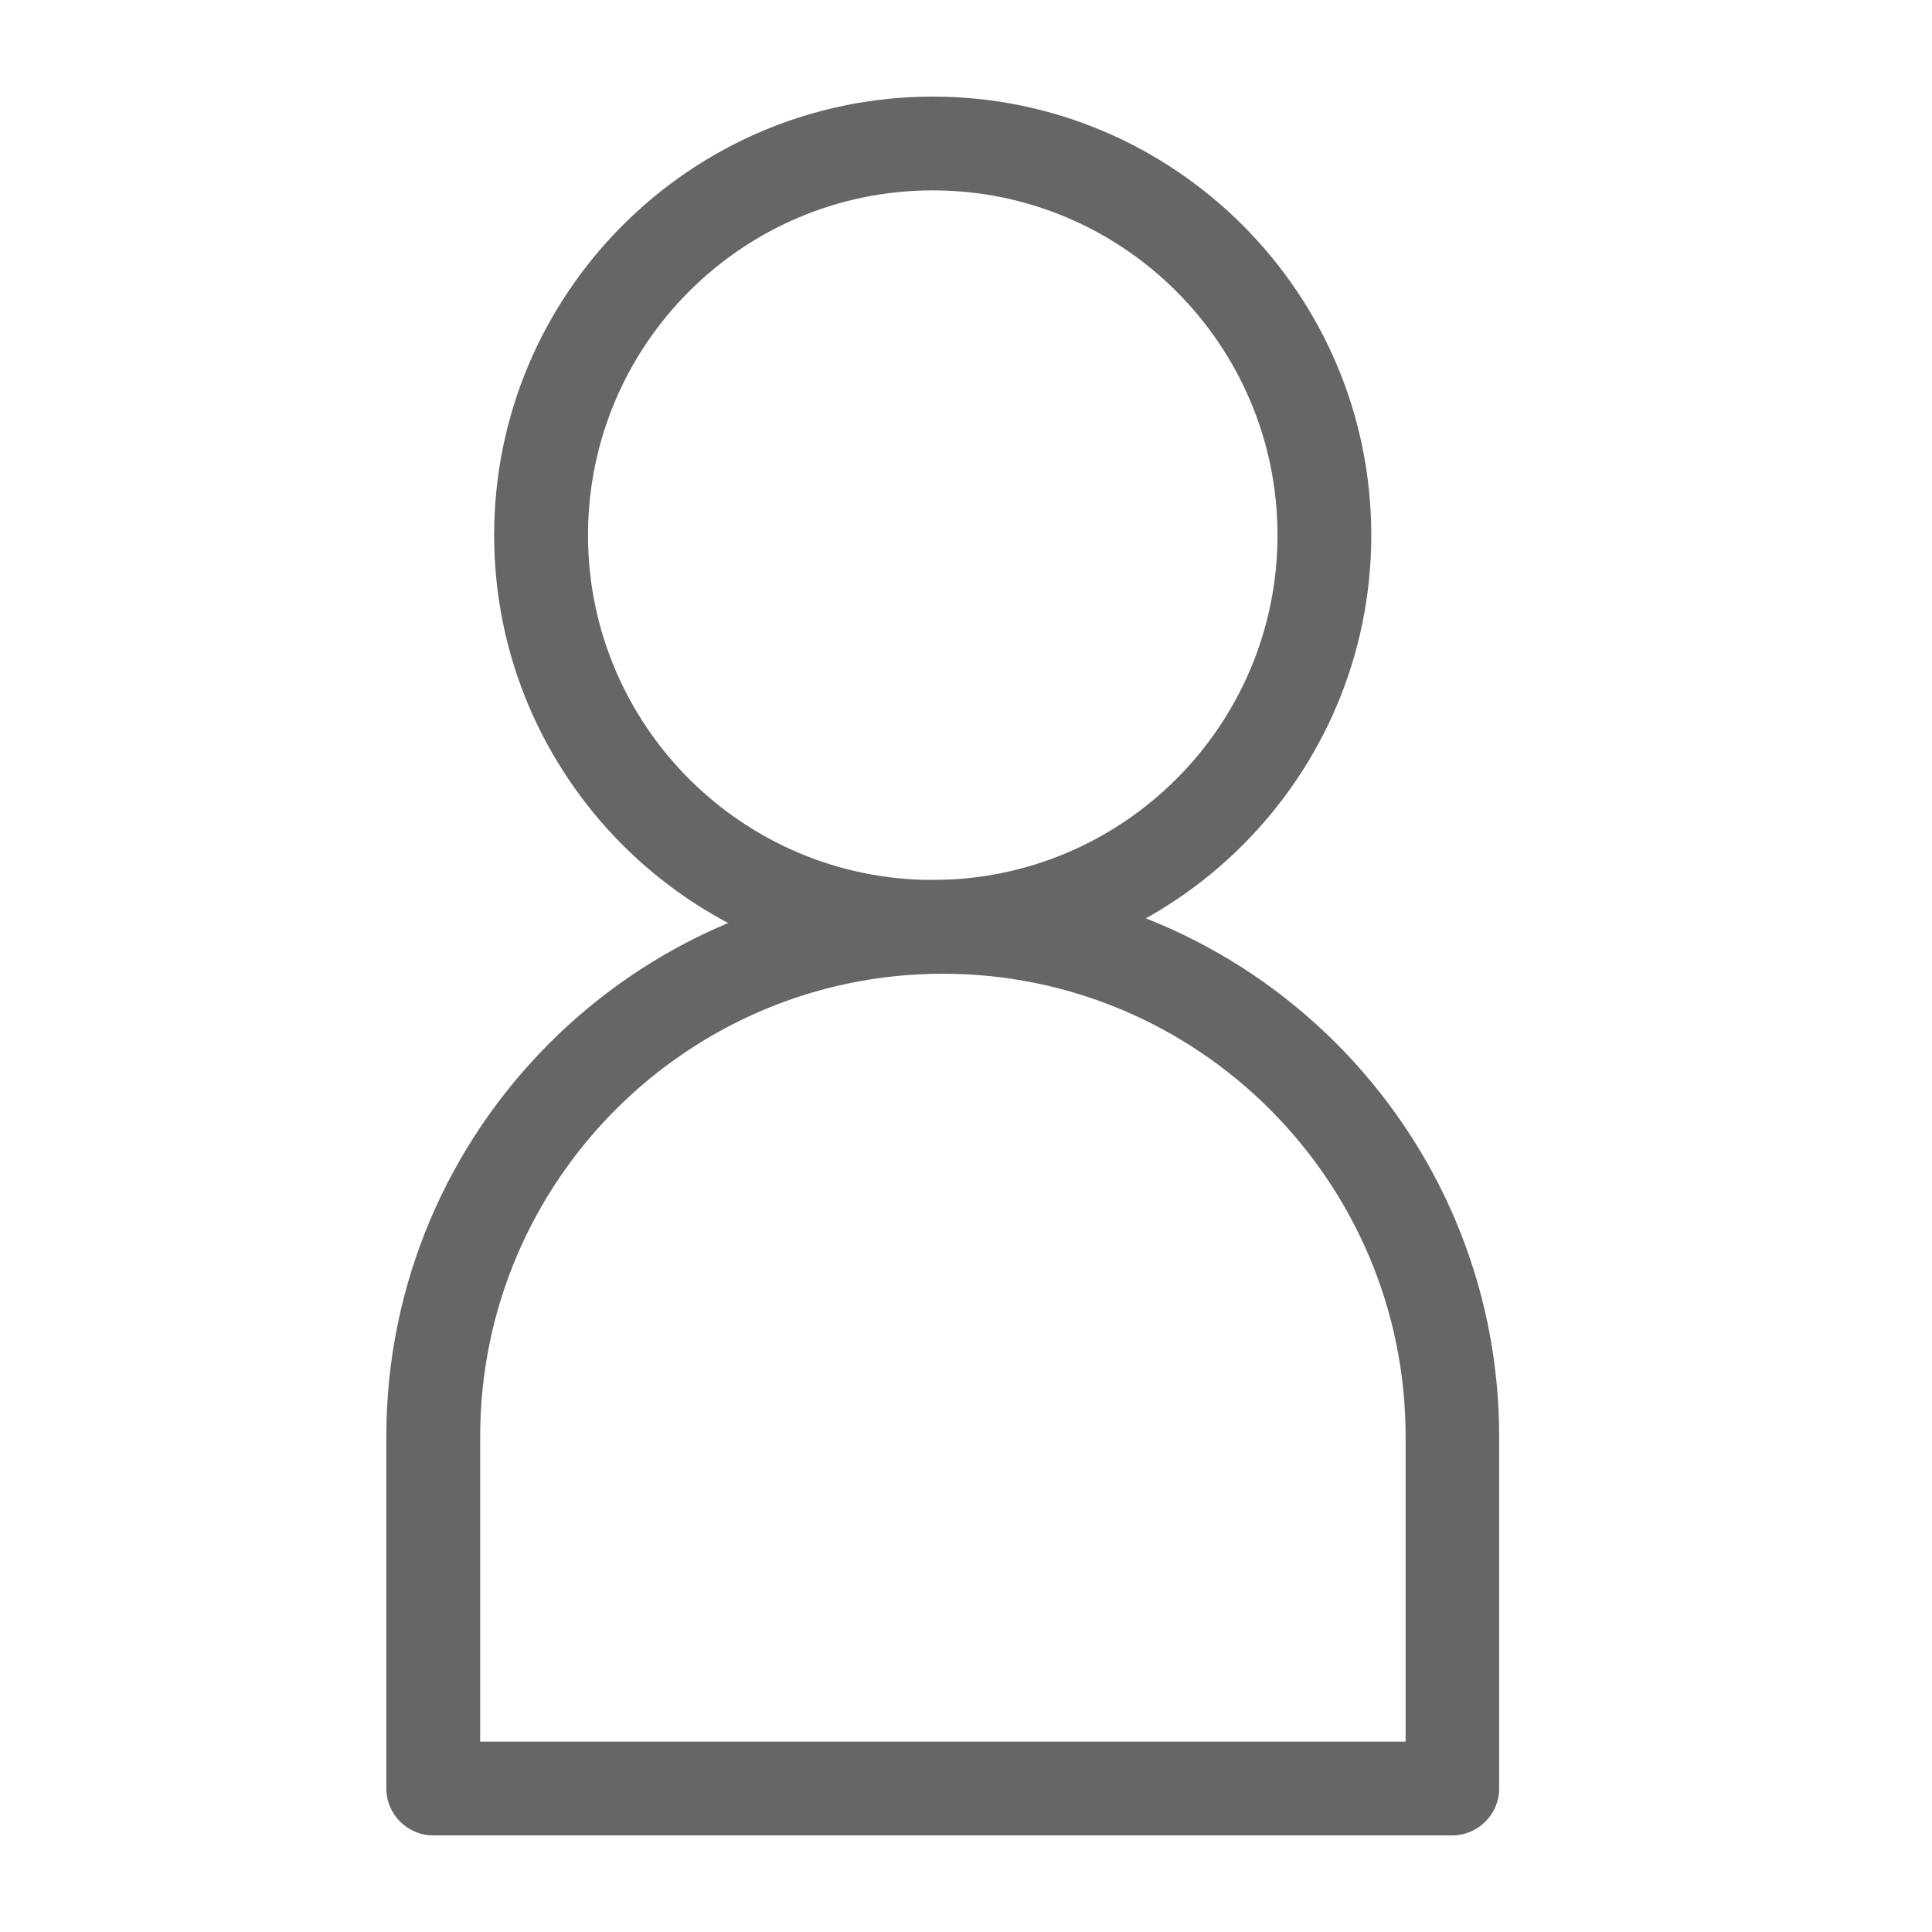
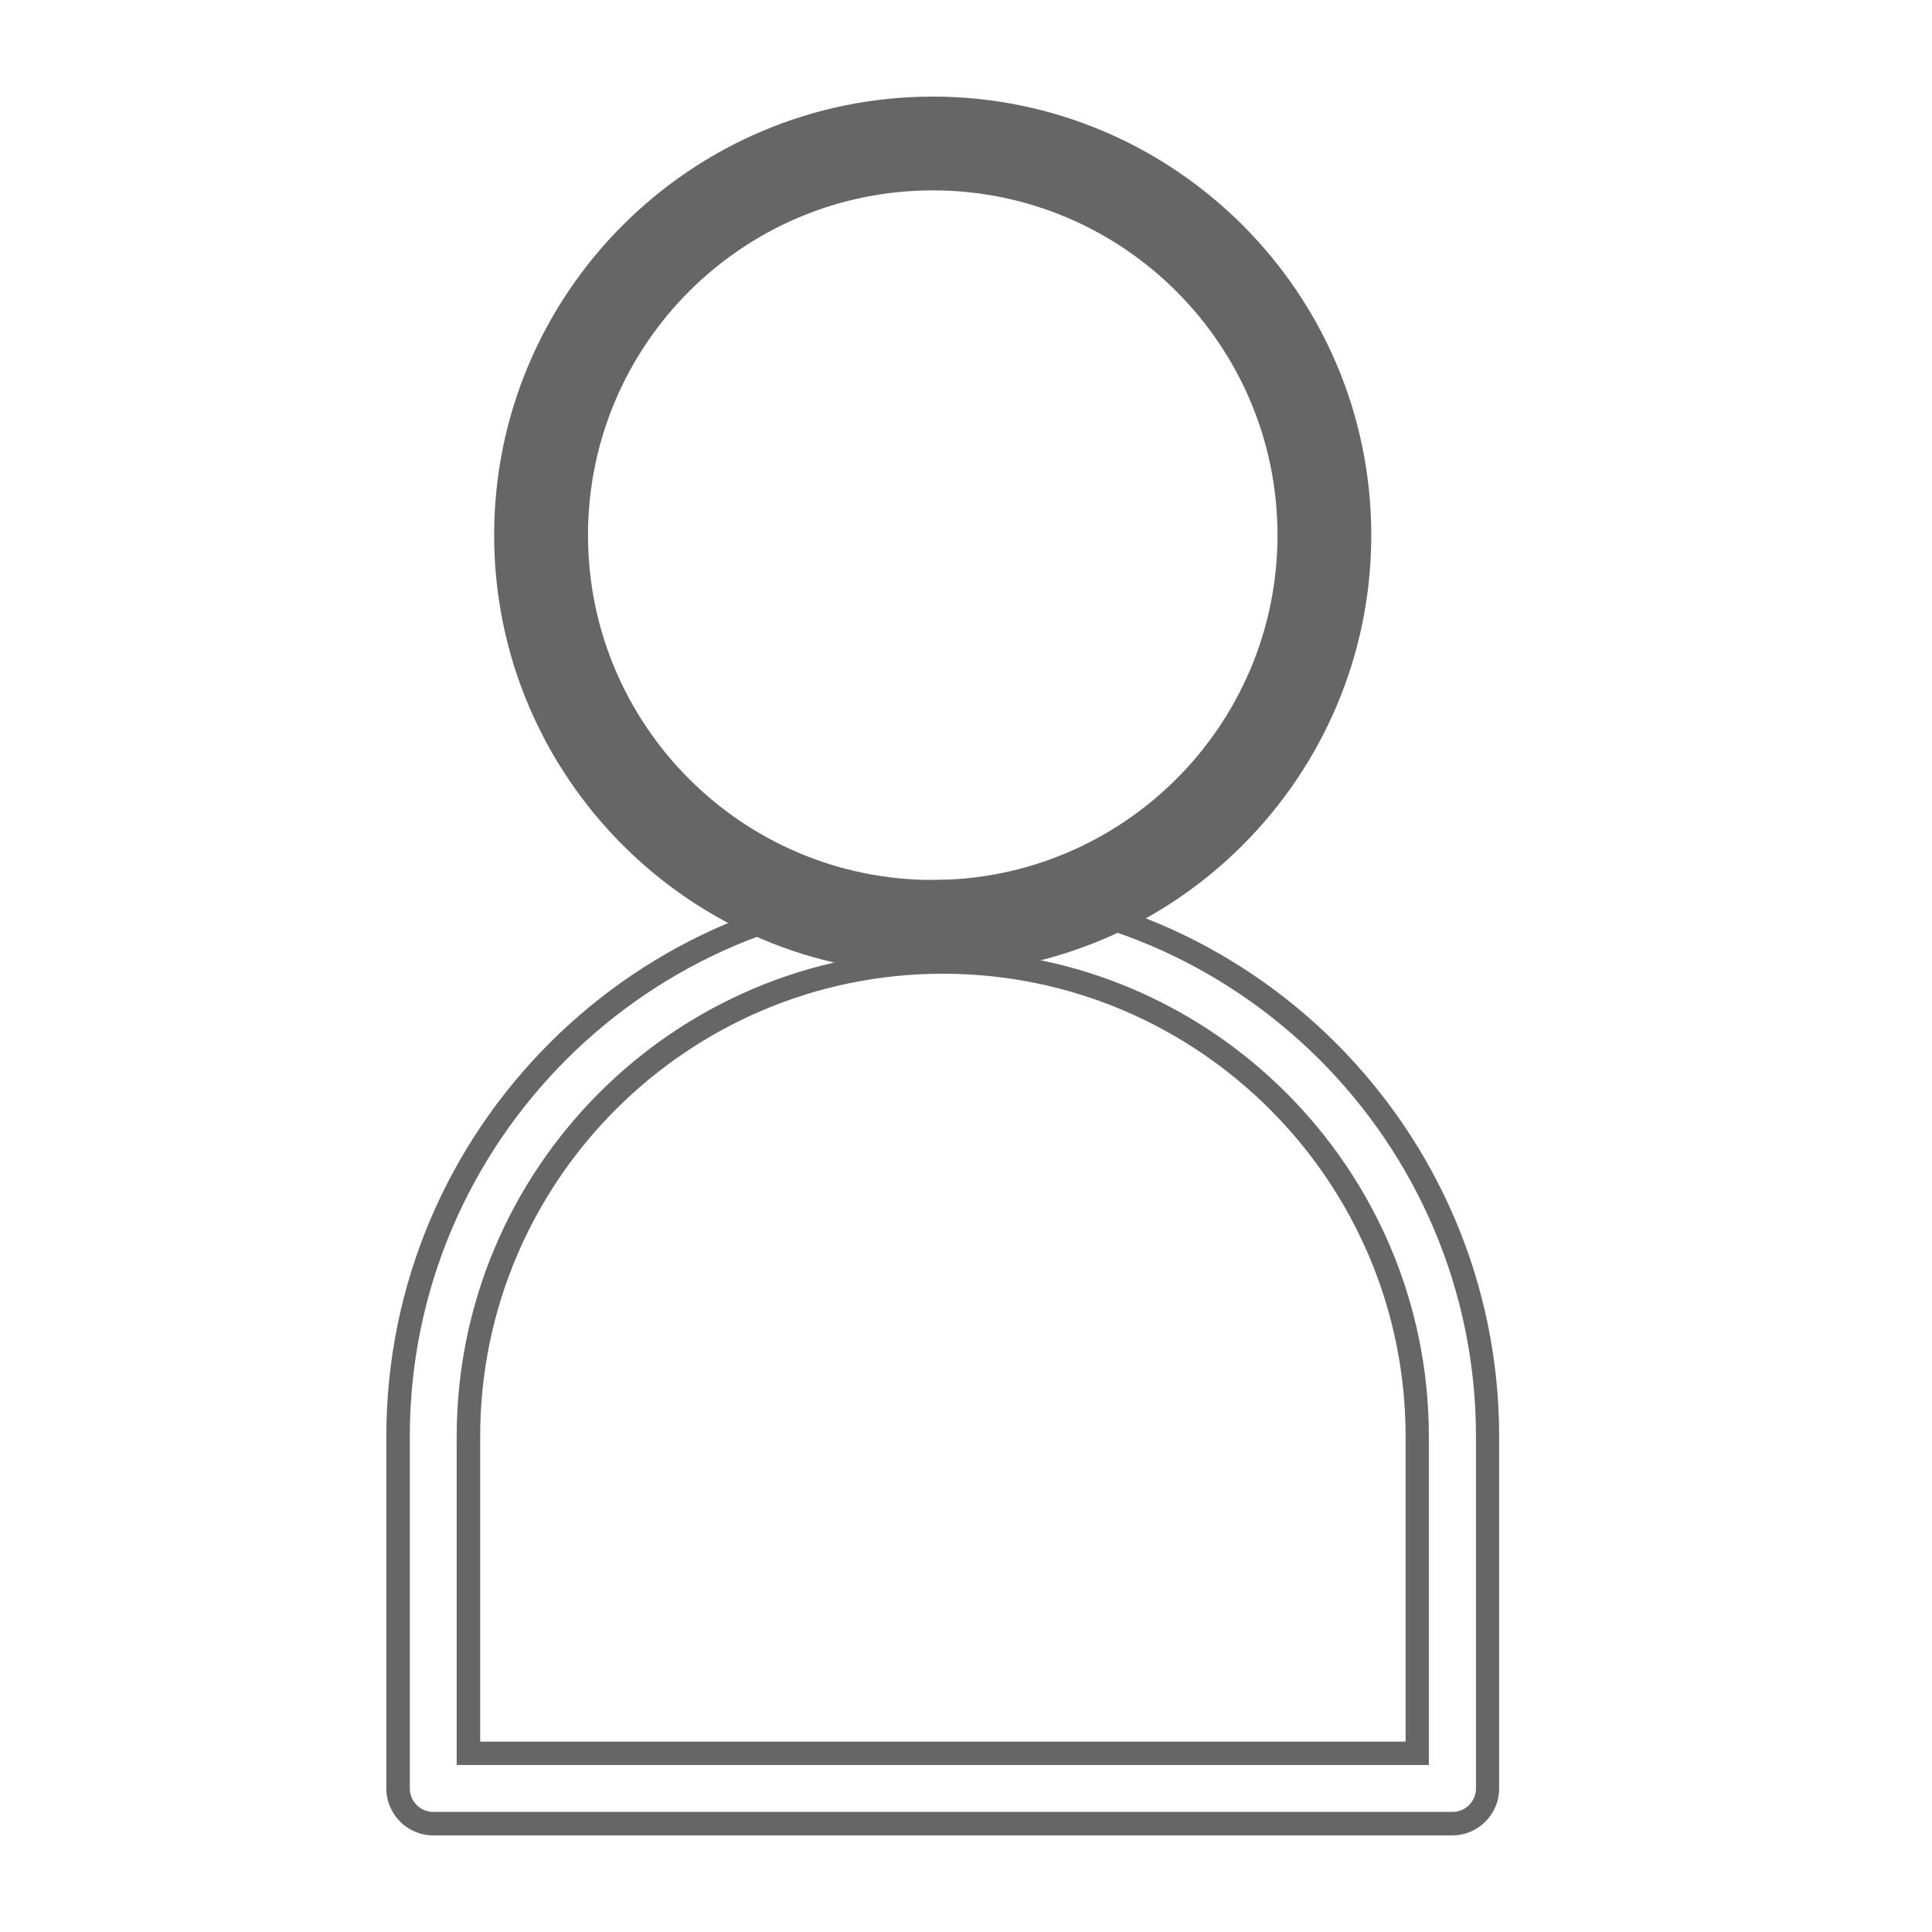
<svg xmlns="http://www.w3.org/2000/svg" width="26" height="26" viewBox="0 0 26 26" fill="none">
  <path d="M12.553 12.946C9.384 12.946 6.809 10.368 6.809 7.202C6.809 4.036 9.384 1.458 12.553 1.458C15.722 1.458 18.297 4.036 18.297 7.202C18.297 10.368 15.719 12.946 12.553 12.946ZM12.553 2.405C9.908 2.405 7.755 4.557 7.755 7.202C7.755 9.847 9.908 11.999 12.553 11.999C15.198 11.999 17.35 9.847 17.35 7.202C17.35 4.557 15.198 2.405 12.553 2.405Z" fill="#666666" />
  <path d="M12.553 1.616C15.633 1.616 18.139 4.122 18.139 7.202C18.139 10.283 15.633 12.789 12.553 12.789C9.472 12.789 6.966 10.283 6.966 7.202C6.966 4.122 9.472 1.616 12.553 1.616ZM12.553 12.157C15.286 12.157 17.508 9.935 17.508 7.202C17.508 4.469 15.286 2.247 12.553 2.247C9.819 2.247 7.597 4.469 7.597 7.202C7.597 9.935 9.819 12.157 12.553 12.157ZM12.553 1.3C9.298 1.3 6.65 3.948 6.65 7.202C6.65 10.456 9.298 13.104 12.553 13.104C15.806 13.104 18.454 10.456 18.454 7.202C18.454 3.948 15.806 1.3 12.553 1.3ZM12.553 11.842C9.993 11.842 7.913 9.762 7.913 7.202C7.913 4.642 9.993 2.562 12.553 2.562C15.112 2.562 17.192 4.642 17.192 7.202C17.192 9.762 15.112 11.842 12.553 11.842Z" fill="#666666" />
-   <path d="M5.831 24.542C5.569 24.542 5.357 24.331 5.357 24.069V19.331C5.357 15.288 8.646 11.999 12.689 11.999C16.732 11.999 20.021 15.288 20.021 19.331V24.069C20.021 24.331 19.81 24.542 19.548 24.542H5.831ZM19.071 23.595V19.331C19.071 15.812 16.208 12.946 12.686 12.946C9.164 12.946 6.304 15.809 6.304 19.331V23.595H19.071Z" fill="#666666" />
  <path d="M12.689 12.157C16.644 12.157 19.863 15.377 19.863 19.331V24.069C19.863 24.242 19.721 24.384 19.547 24.384H5.83C5.657 24.384 5.515 24.242 5.515 24.069V19.331C5.515 15.377 8.734 12.157 12.689 12.157ZM6.146 23.753H19.229V19.331C19.229 15.724 16.293 12.789 12.686 12.789C9.078 12.789 6.146 15.724 6.146 19.331V23.753ZM12.689 11.842C8.557 11.842 5.199 15.203 5.199 19.331V24.069C5.199 24.416 5.483 24.7 5.83 24.7H19.544C19.891 24.7 20.175 24.416 20.175 24.069V19.331C20.175 15.203 16.817 11.842 12.686 11.842H12.689ZM6.462 23.438V19.331C6.462 15.897 9.255 13.104 12.689 13.104C16.123 13.104 18.916 15.897 18.916 19.331V23.438H6.462Z" fill="#666666" />
</svg>